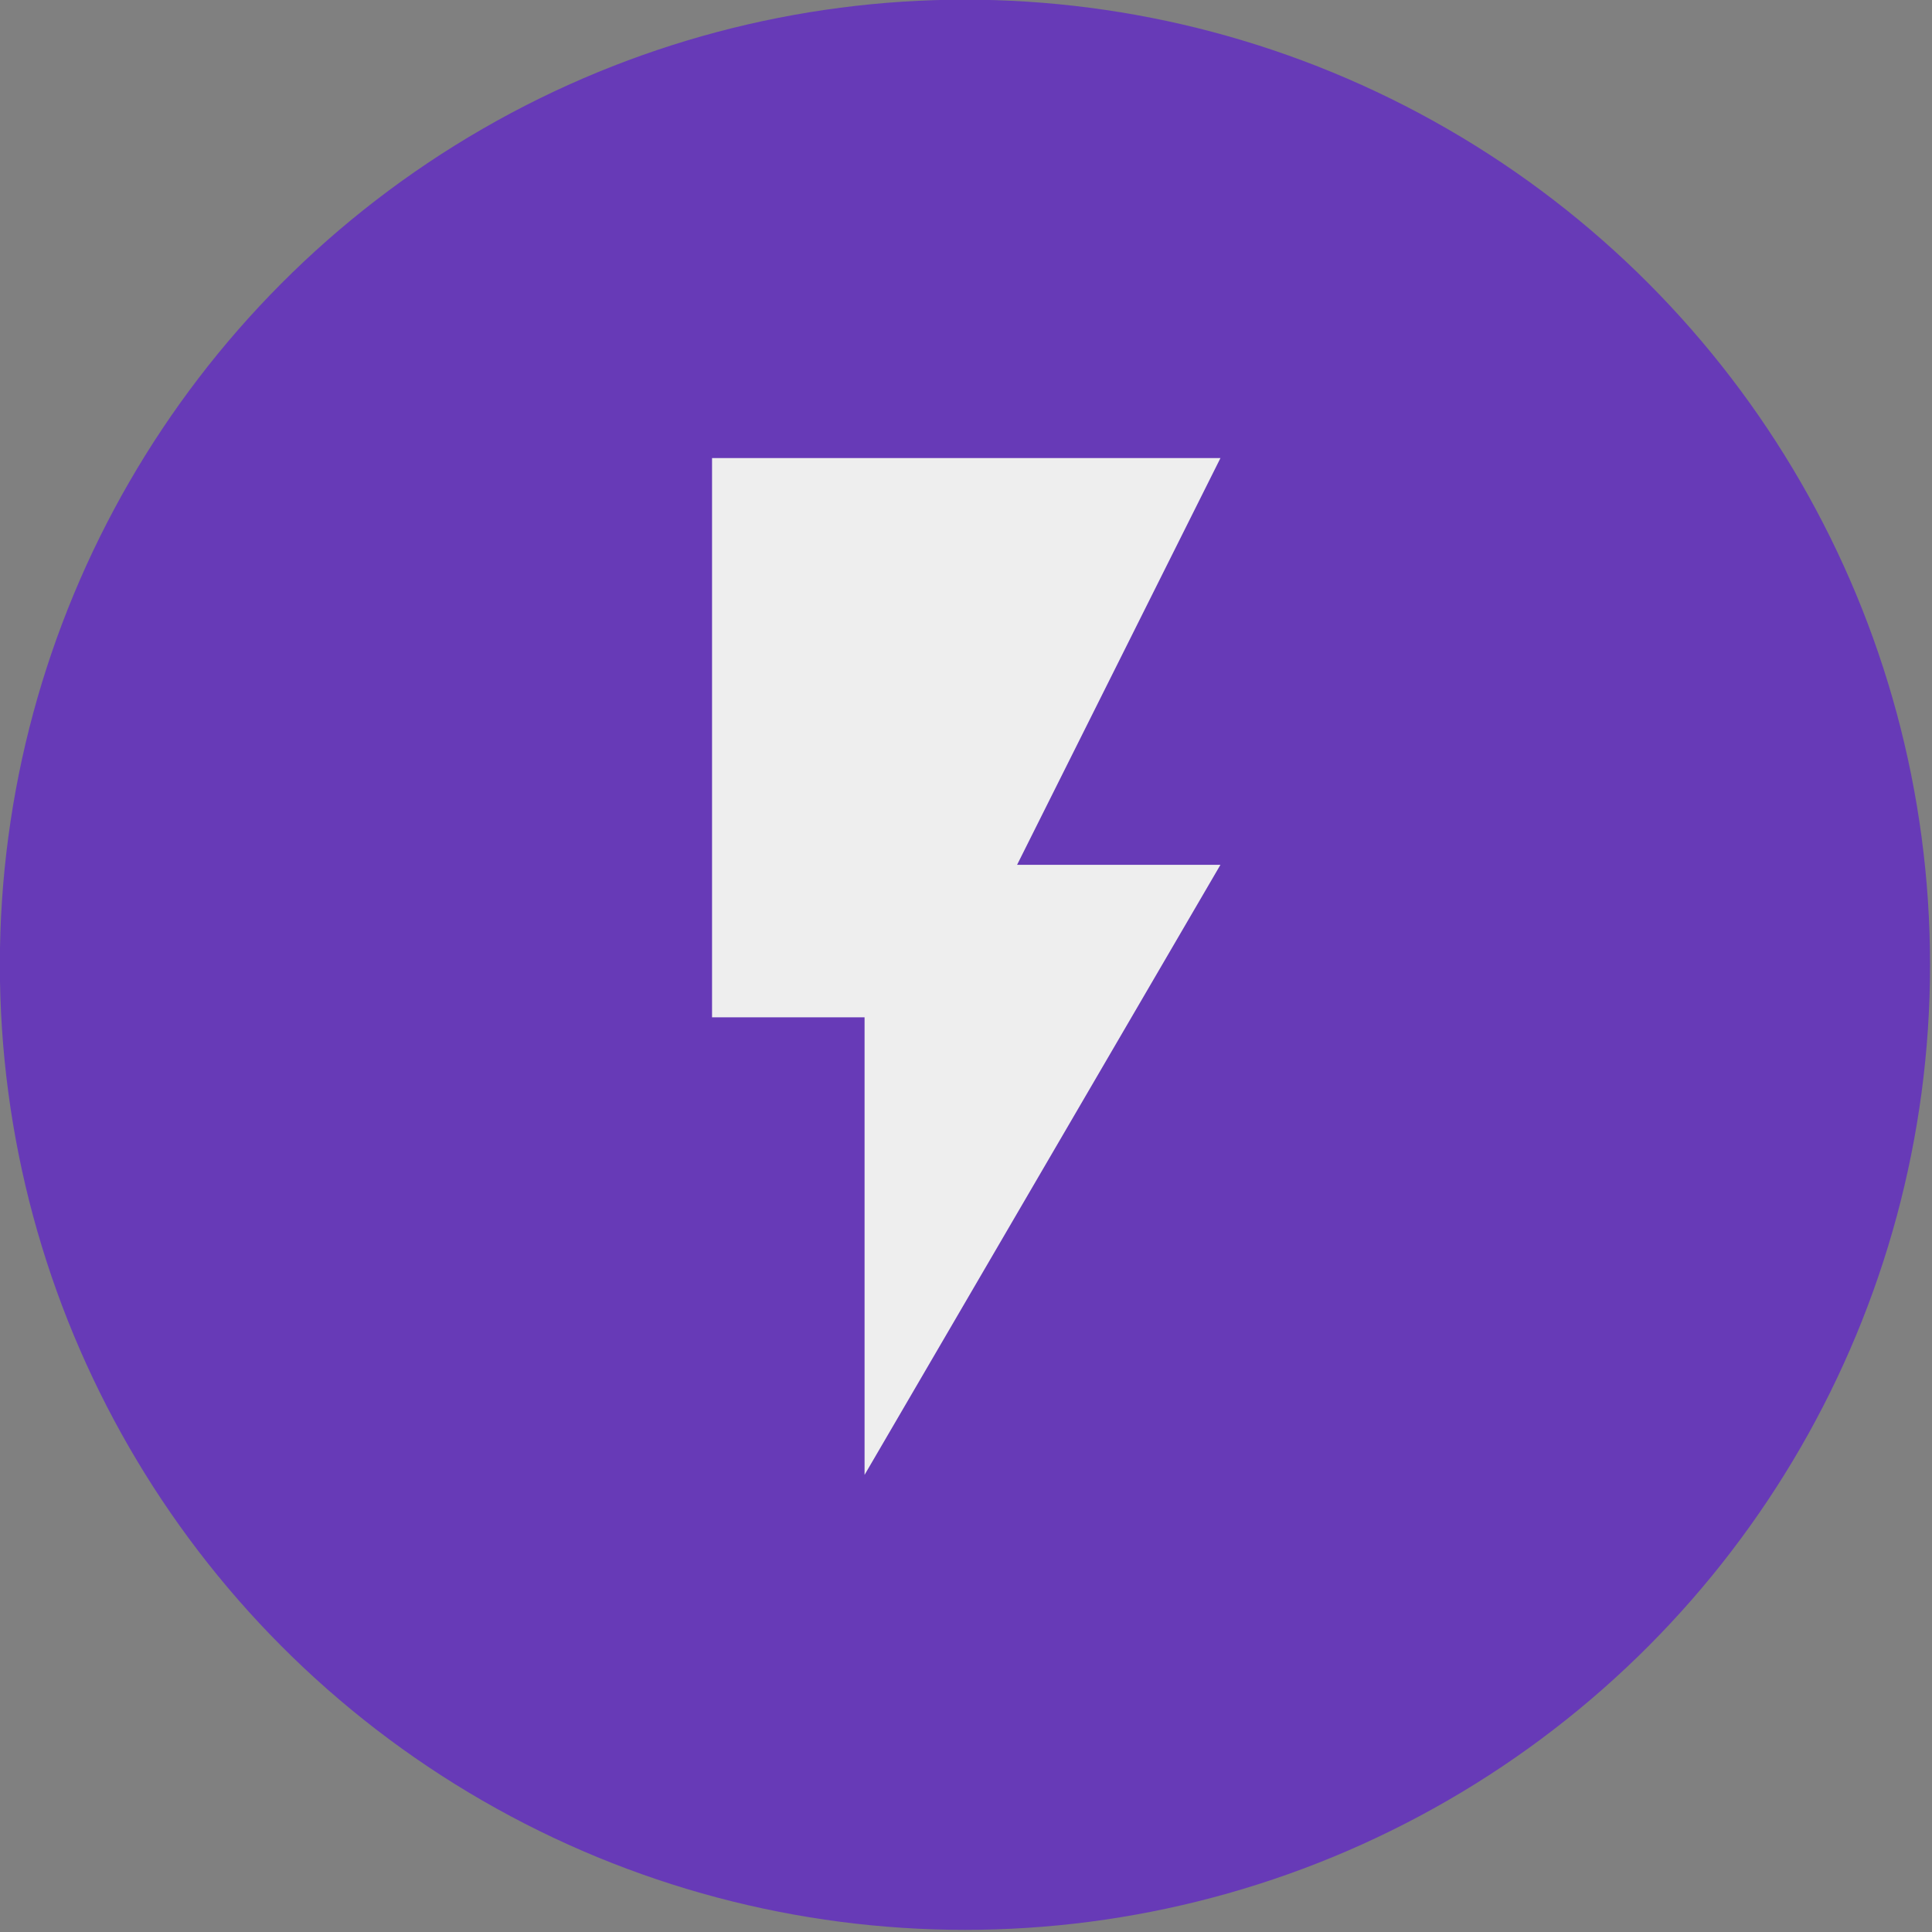
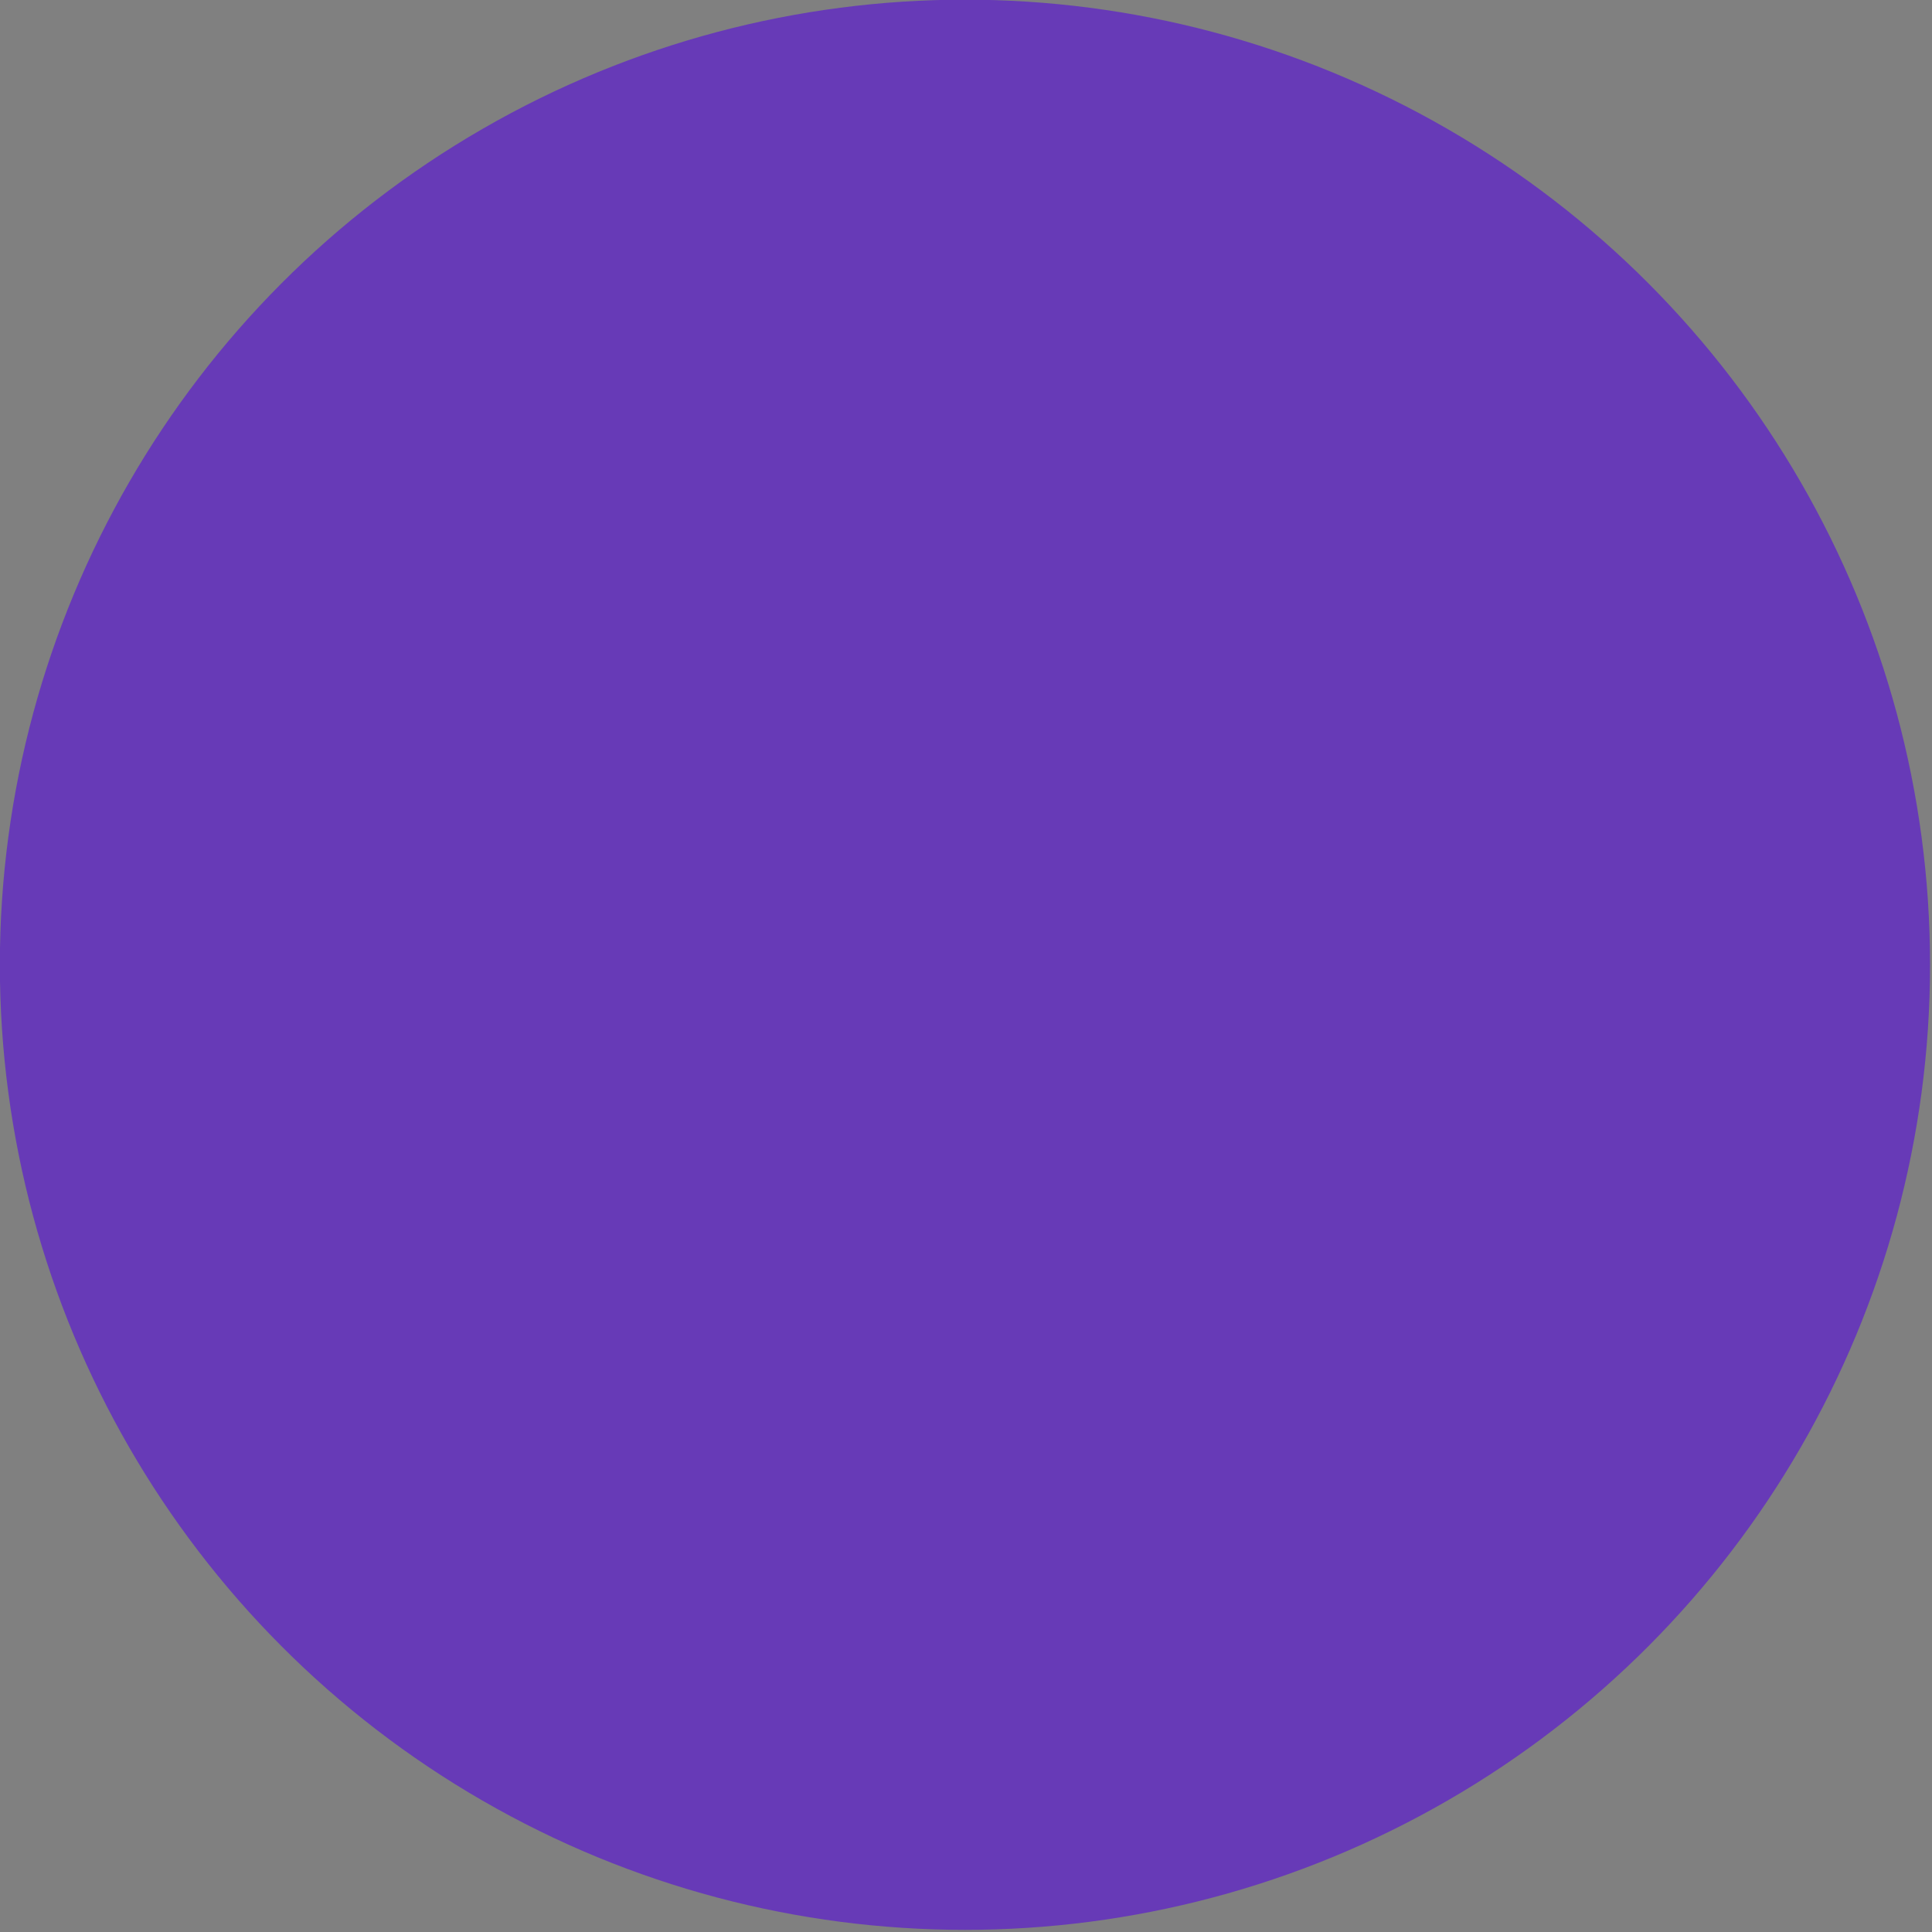
<svg xmlns="http://www.w3.org/2000/svg" viewBox="0 0 30 30">
  <rect x="0" y="0" width="30" height="30" fill="#808080" stroke="none" />
  <g transform="translate(-2.946 -5.625) scale(.177)">
    <circle cx="101.298" cy="116.417" r="84.667" fill="#673ab7" fill-rule="evenodd" />
-     <path fill="#eee" d="M79.111 71.967v49.061h13.38v40.141l31.221-53.521h-17.84l17.84-35.681z" />
  </g>
</svg>